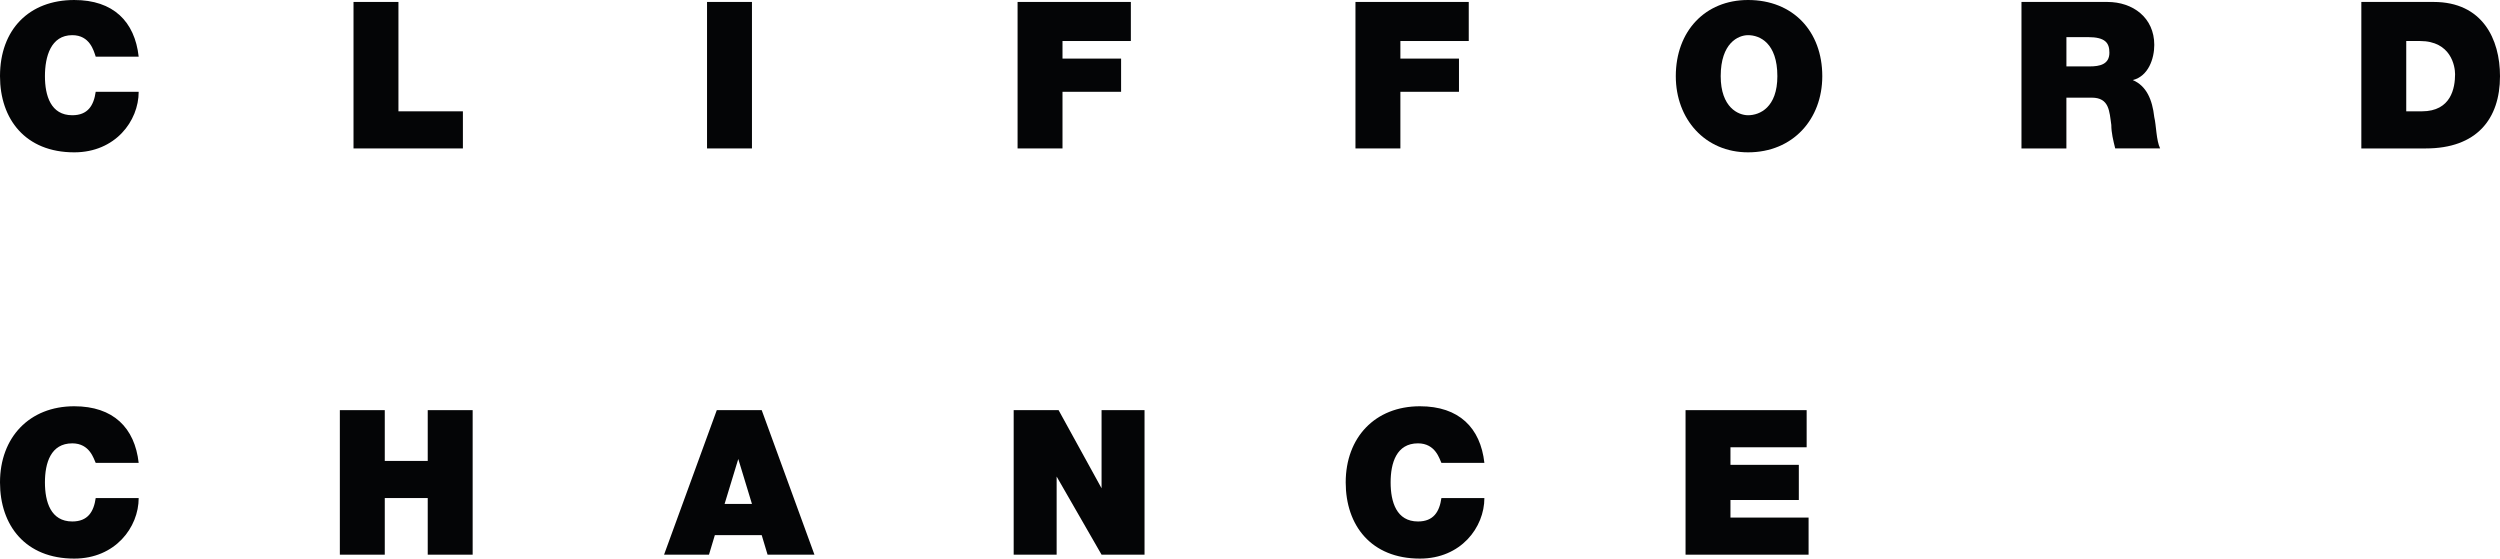
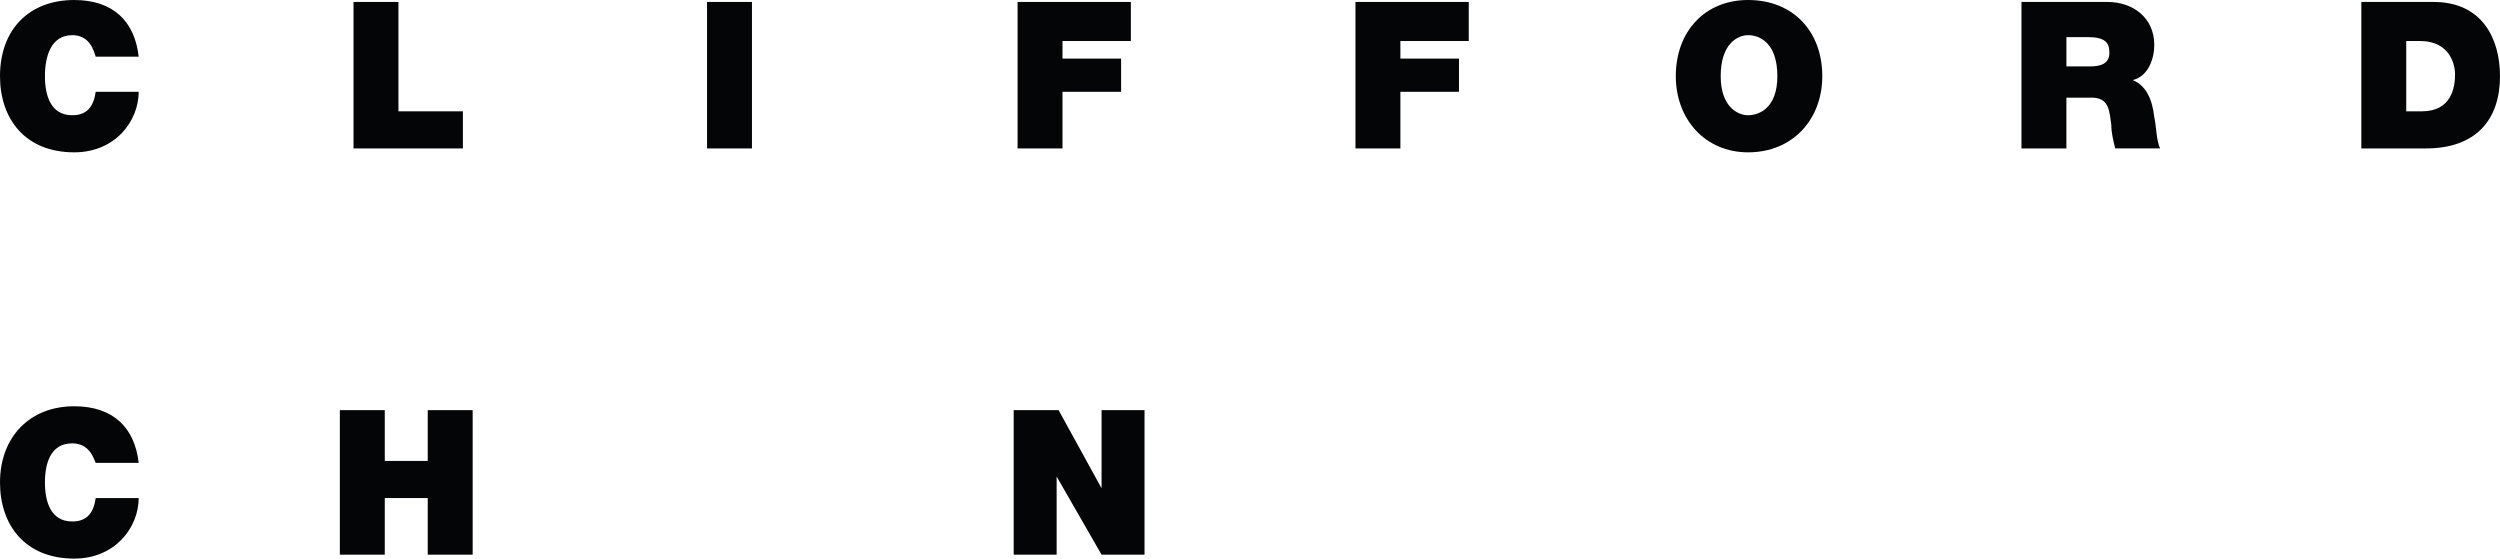
<svg xmlns="http://www.w3.org/2000/svg" xmlns:ns1="http://sodipodi.sourceforge.net/DTD/sodipodi-0.dtd" xmlns:ns2="http://www.inkscape.org/namespaces/inkscape" version="1.1" id="Layer_1" width="175.748" height="39.269" viewBox="0 0 175.748 39.269" overflow="visible" enable-background="new 0 0 192.756 192.756" xml:space="preserve" ns1:docname="logo_clifford_chance.svg" ns2:version="1.4.2 (ebf0e940, 2025-05-08)">
  <defs id="defs10" />
  <ns1:namedview id="namedview10" pagecolor="#ffffff" bordercolor="#000000" borderopacity="0.25" ns2:showpageshadow="2" ns2:pageopacity="0.0" ns2:pagecheckerboard="0" ns2:deskcolor="#d1d1d1" ns2:zoom="6.1042235" ns2:cx="76.91396" ns2:cy="-38.334114" ns2:window-width="1728" ns2:window-height="1387" ns2:window-x="3160" ns2:window-y="25" ns2:window-maximized="0" ns2:current-layer="g10" />
  <g id="g10" transform="translate(-8.504,-76.744)">
    <path fill-rule="evenodd" clip-rule="evenodd" fill="#040506" d="m 15.232,80.726 c -0.137,-0.412 -0.412,-1.51 -1.647,-1.51 -1.51,0 -1.922,1.51 -1.922,2.883 0,1.373 0.412,2.746 1.922,2.746 1.098,0 1.51,-0.687 1.647,-1.648 h 3.021 c 0,2.06 -1.648,4.256 -4.531,4.256 -3.433,0 -5.218,-2.334 -5.218,-5.354 0,-3.295 2.06,-5.355 5.218,-5.355 2.746,0 4.256,1.51 4.531,3.982 z" id="path1" />
    <polygon fill-rule="evenodd" clip-rule="evenodd" fill="#040506" points="33.356,76.881 36.514,76.881 36.514,84.57 41.045,84.57 41.045,87.179 33.356,87.179 " id="polygon2" />
    <polygon fill-rule="evenodd" clip-rule="evenodd" fill="#040506" points="61.366,87.179 58.208,87.179 58.208,76.881 61.366,76.881 " id="polygon3" />
    <polygon fill-rule="evenodd" clip-rule="evenodd" fill="#040506" points="87.316,83.197 83.197,83.197 83.197,87.179 80.039,87.179 80.039,76.881 88.002,76.881 88.002,79.627 83.197,79.627 83.197,80.863 87.316,80.863 " id="polygon4" />
    <polygon fill-rule="evenodd" clip-rule="evenodd" fill="#040506" points="111.069,83.197 106.95,83.197 106.95,87.179 103.792,87.179 103.792,76.881 111.756,76.881 111.756,79.627 106.95,79.627 106.95,80.863 111.069,80.863 " id="polygon5" />
    <path fill-rule="evenodd" clip-rule="evenodd" fill="#040506" d="m 129.468,82.099 c 0,-2.334 1.236,-2.883 1.923,-2.883 0.823,0 2.06,0.549 2.06,2.883 0,2.197 -1.236,2.746 -2.06,2.746 -0.687,0 -1.923,-0.55 -1.923,-2.746 z m -3.157,0 c 0,3.021 2.06,5.354 5.08,5.354 3.157,0 5.218,-2.334 5.218,-5.354 0,-3.158 -2.061,-5.355 -5.218,-5.355 -3.021,0 -5.08,2.196 -5.08,5.355 z" id="path5" />
    <path fill-rule="evenodd" clip-rule="evenodd" fill="#040506" d="m 153.771,79.353 h 1.511 c 1.235,0 1.511,0.412 1.511,1.098 0,0.824 -0.688,0.961 -1.374,0.961 h -1.647 v -2.059 z m -3.158,7.826 h 3.157 v -3.57 h 1.785 c 1.236,0 1.236,0.961 1.373,1.922 0,0.549 0.138,1.098 0.274,1.647 h 3.158 c -0.274,-0.549 -0.274,-1.647 -0.412,-2.197 -0.137,-1.235 -0.549,-2.197 -1.51,-2.608 1.098,-0.274 1.51,-1.51 1.51,-2.471 0,-1.923 -1.51,-3.021 -3.295,-3.021 h -6.041 v 10.298 z" id="path6" />
    <path fill-rule="evenodd" clip-rule="evenodd" fill="#040506" d="m 177.661,79.627 h 0.962 c 2.196,0 2.471,1.785 2.471,2.334 0,0.961 -0.274,2.609 -2.334,2.609 h -1.099 z m -3.157,7.552 h 4.531 c 3.569,0 5.217,-2.06 5.217,-5.08 0,-2.609 -1.235,-5.218 -4.668,-5.218 h -5.08 z" id="path7" />
    <path fill-rule="evenodd" clip-rule="evenodd" fill="#040506" d="m 15.232,109.284 c -0.137,-0.274 -0.412,-1.373 -1.647,-1.373 -1.51,0 -1.922,1.373 -1.922,2.746 0,1.373 0.412,2.746 1.922,2.746 1.098,0 1.51,-0.687 1.647,-1.647 h 3.021 c 0,2.06 -1.648,4.257 -4.531,4.257 -3.433,0 -5.218,-2.335 -5.218,-5.355 0,-3.158 2.06,-5.354 5.218,-5.354 2.746,0 4.256,1.511 4.531,3.981 h -3.021 z" id="path8" />
    <polygon fill-rule="evenodd" clip-rule="evenodd" fill="#040506" points="41.731,115.737 38.573,115.737 38.573,111.756 35.553,111.756 35.553,115.737 32.395,115.737 32.395,105.577 35.553,105.577 35.553,109.147 38.573,109.147 38.573,105.577 41.731,105.577 " id="polygon8" />
-     <path fill-rule="evenodd" clip-rule="evenodd" fill="#040506" d="m 59.443,112.168 0.961,-3.158 v 0 l 0.961,3.158 z m -4.256,3.569 h 3.158 l 0.412,-1.372 h 3.295 l 0.412,1.372 h 3.295 l -3.707,-10.16 h -3.158 z" id="path9" />
    <polygon fill-rule="evenodd" clip-rule="evenodd" fill="#040506" points="88.964,115.737 85.943,115.737 82.785,110.245 82.785,110.245 82.785,115.737 79.765,115.737 79.765,105.577 82.922,105.577 85.943,111.069 85.943,105.577 88.964,105.577 " id="polygon9" />
-     <path fill-rule="evenodd" clip-rule="evenodd" fill="#040506" d="m 109.834,109.284 c -0.138,-0.274 -0.412,-1.373 -1.647,-1.373 -1.511,0 -1.923,1.373 -1.923,2.746 0,1.373 0.412,2.746 1.923,2.746 1.098,0 1.51,-0.687 1.647,-1.647 h 3.021 c 0,2.06 -1.647,4.257 -4.531,4.257 -3.433,0 -5.218,-2.335 -5.218,-5.355 0,-3.158 2.06,-5.354 5.218,-5.354 2.746,0 4.257,1.511 4.531,3.981 h -3.021 z" id="path10" />
-     <polygon fill-rule="evenodd" clip-rule="evenodd" fill="#040506" points="134.96,111.894 130.154,111.894 130.154,113.129 135.646,113.129 135.646,115.737 126.997,115.737 126.997,105.577 135.51,105.577 135.51,108.187 130.154,108.187 130.154,109.422 134.96,109.422 " id="polygon10" />
  </g>
</svg>